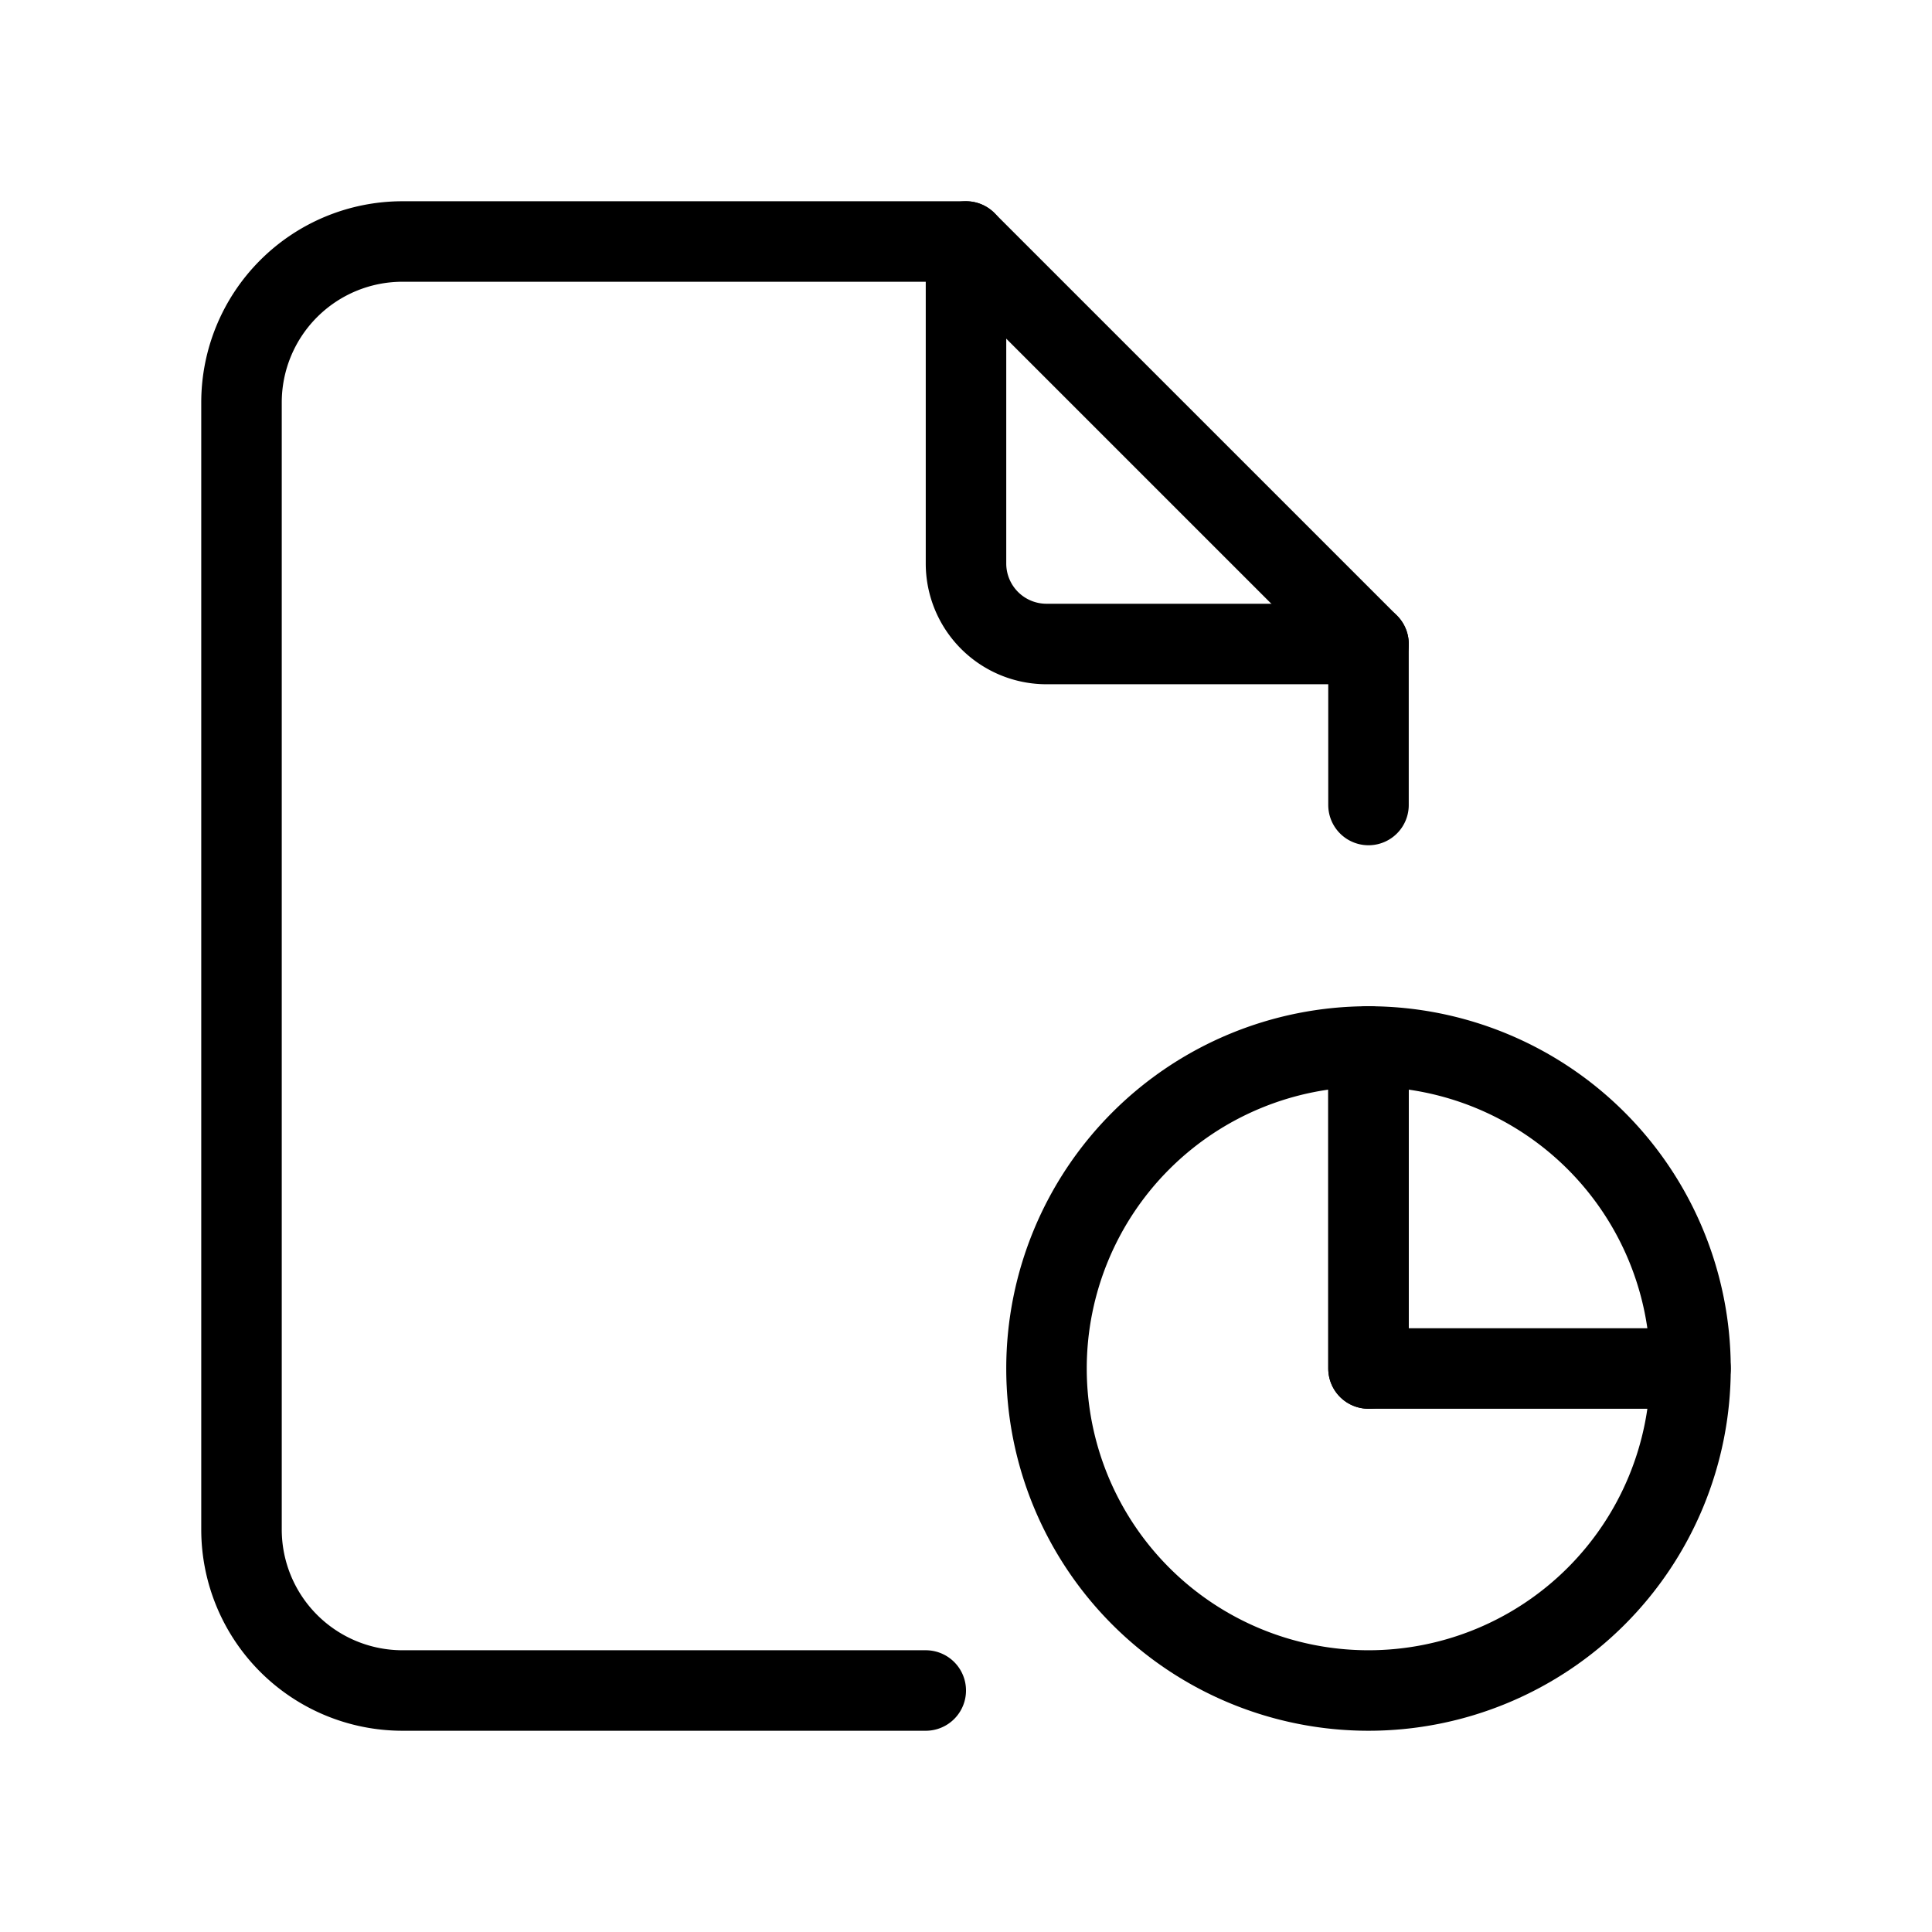
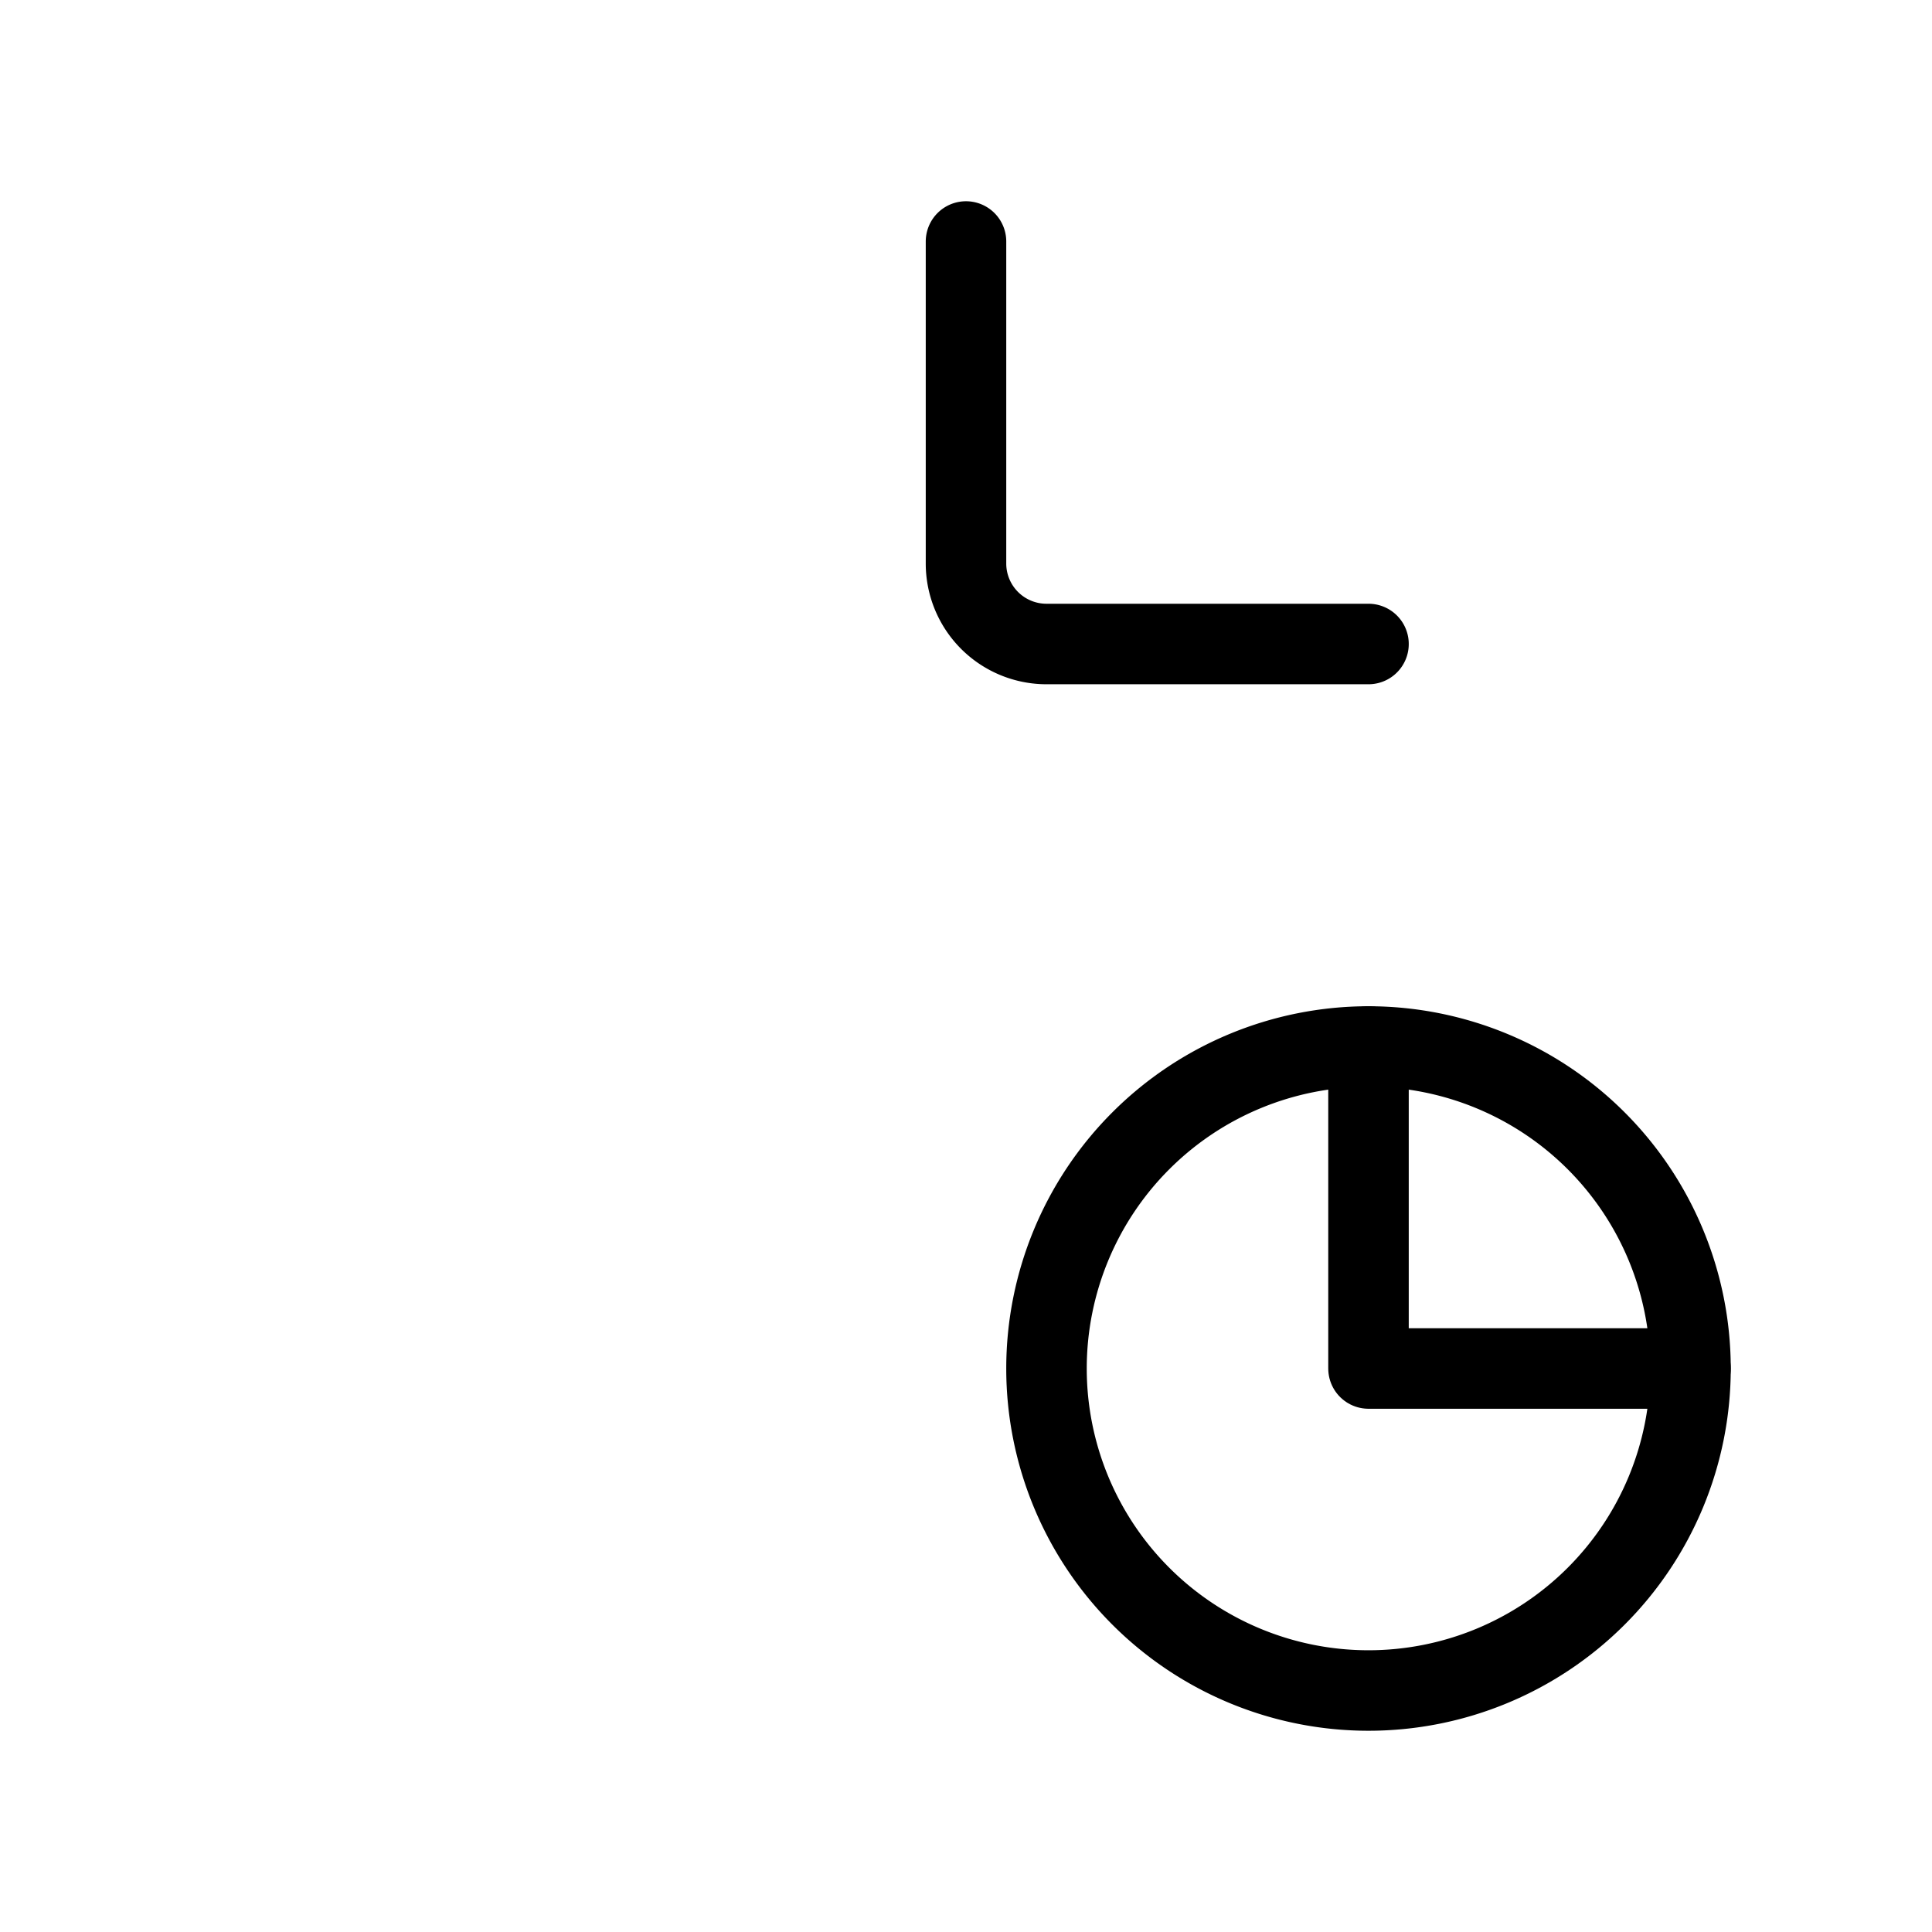
<svg xmlns="http://www.w3.org/2000/svg" width="24" height="24" viewBox="0 0 24 24" fill="none" stroke="currentColor" stroke-width="1" stroke-linecap="round" stroke-linejoin="round" class="icon icon-tabler icons-tabler-outline icon-tabler-file-report">
-   <path stroke="none" d="M0 0h24v24H0z" fill="none" />
  <path d="M17 17m-4 0a4 4 0 1 0 8 0a4 4 0 1 0 -8 0" />
  <path d="M17 13v4h4" />
  <path d="M12 3v4a1 1 0 0 0 1 1h4" />
-   <path d="M11.5 21h-6.5a2 2 0 0 1 -2 -2v-14a2 2 0 0 1 2 -2h7l5 5v2m0 3v4" />
</svg>